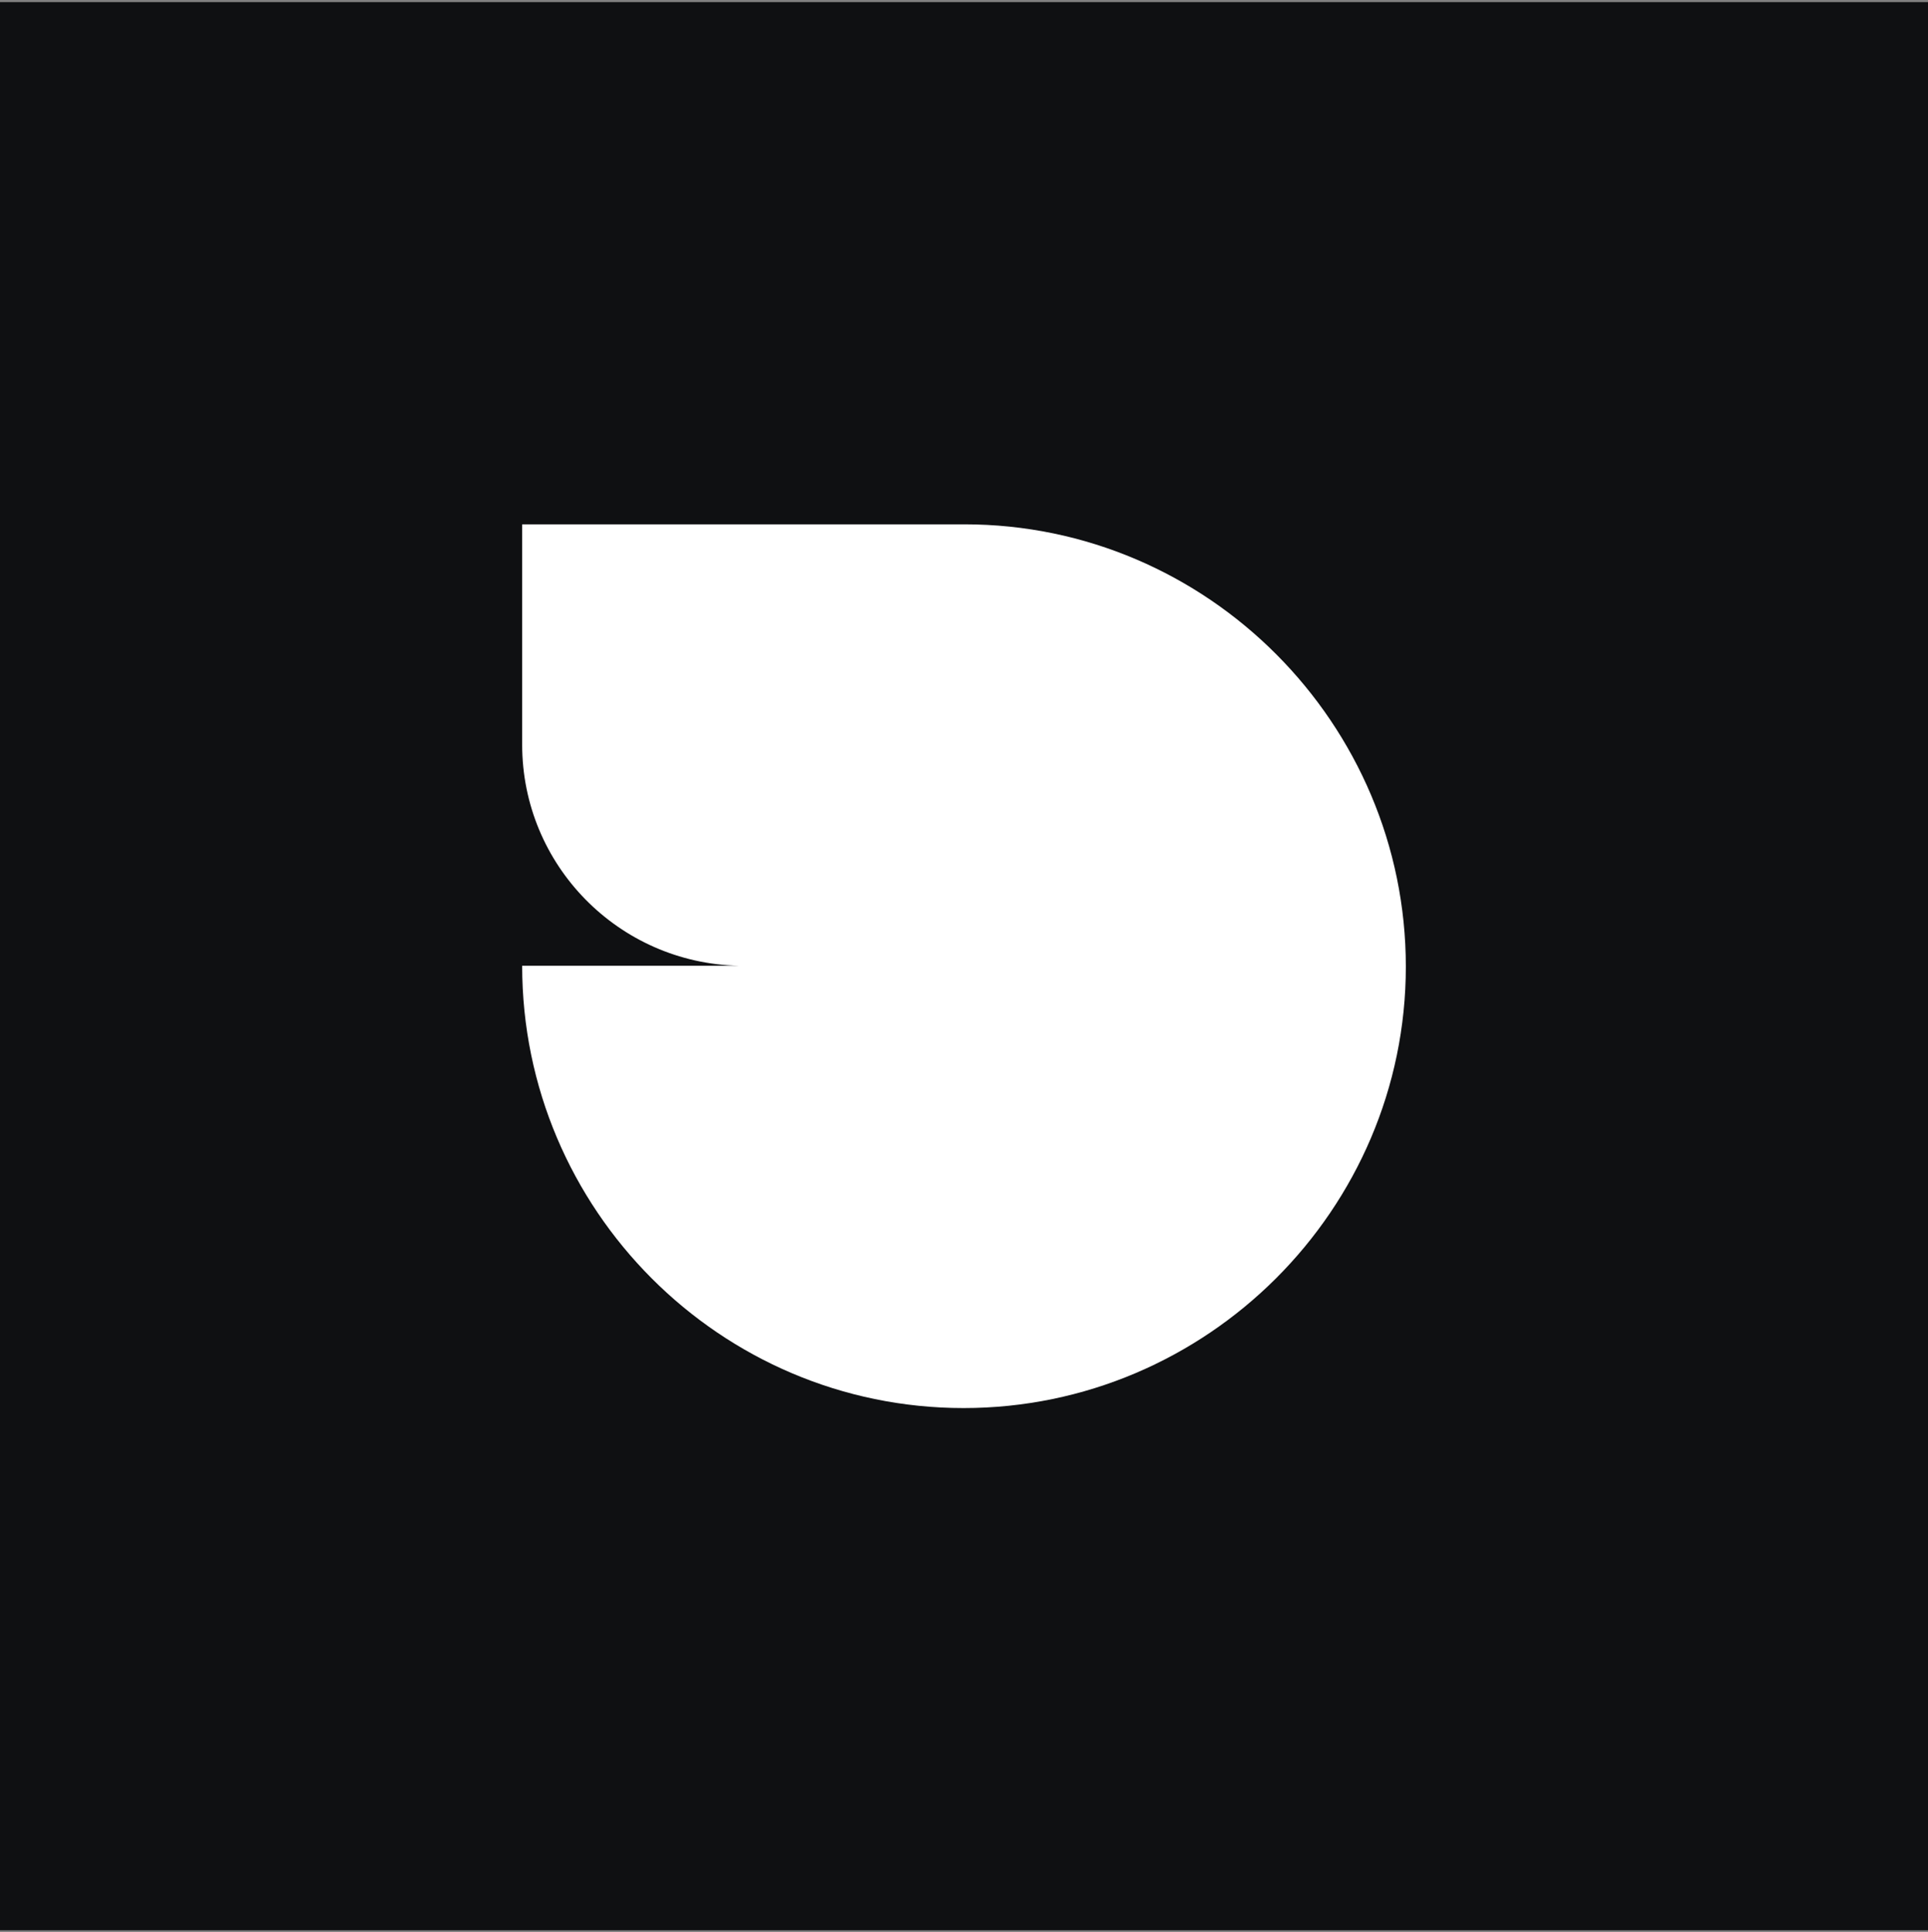
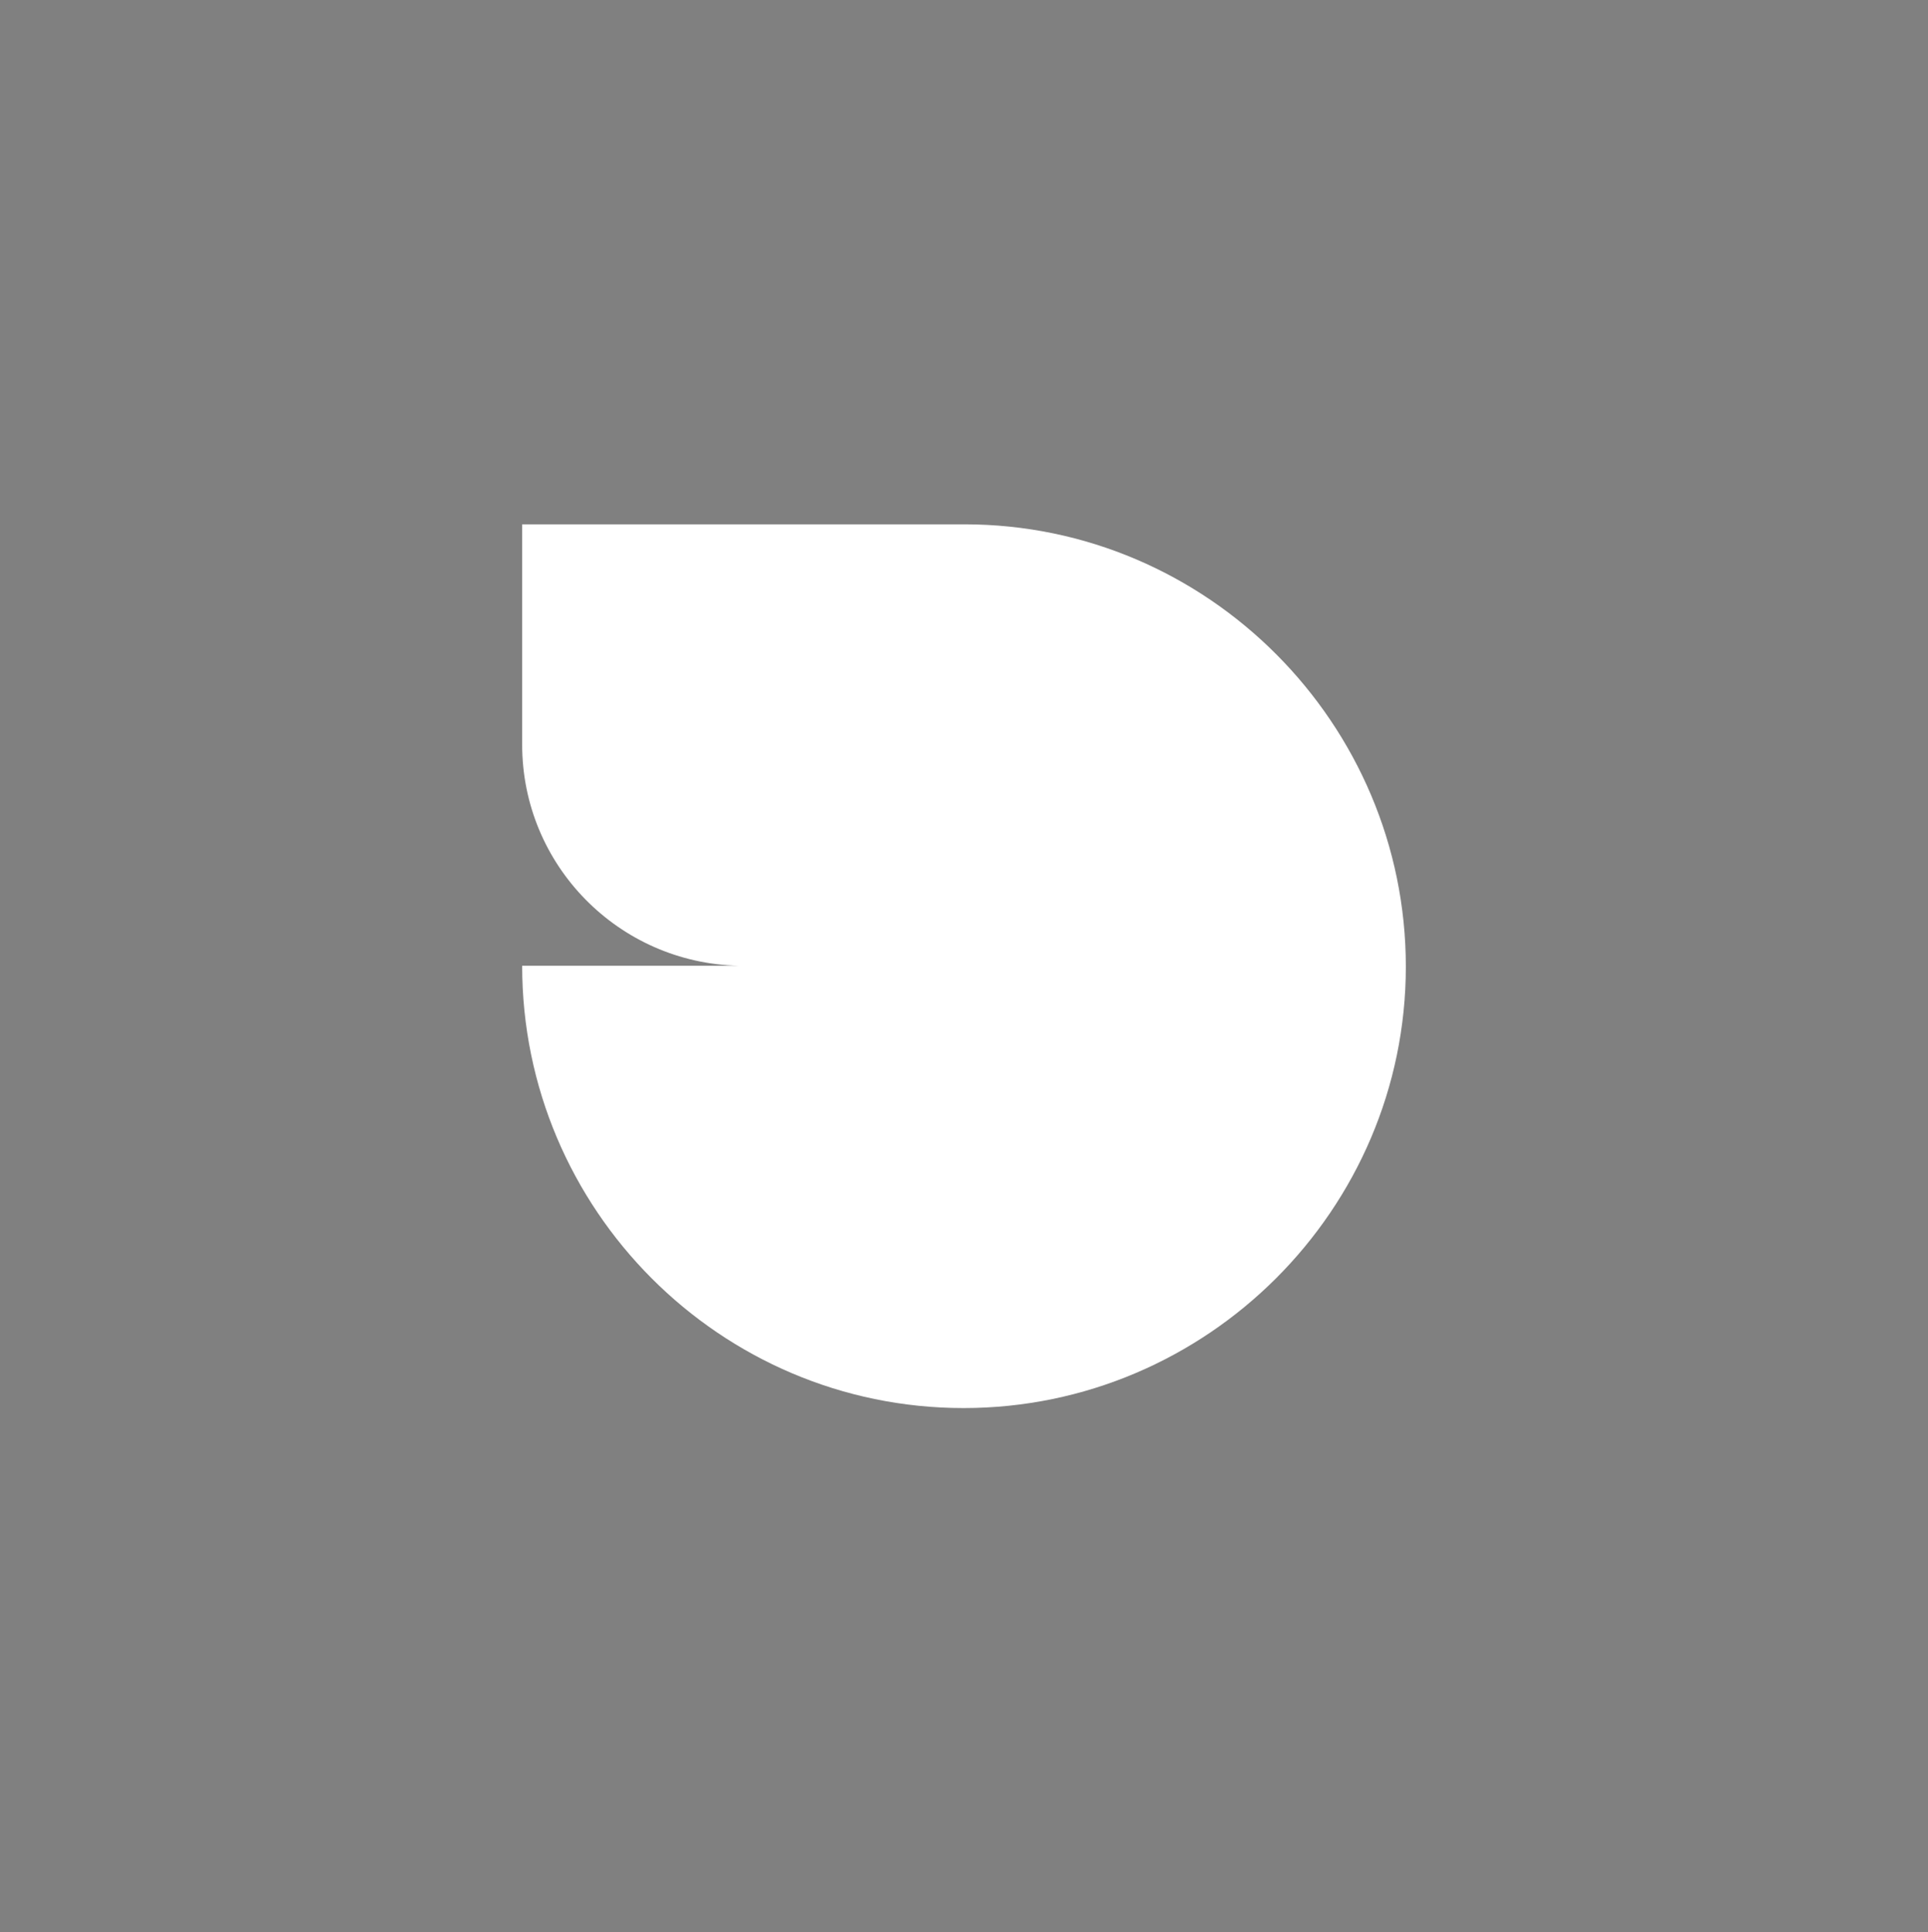
<svg xmlns="http://www.w3.org/2000/svg" fill="none" viewBox="0 0 480 481">
  <rect x="0" y="0" width="480" height="481" fill="#808080" stroke="none" />
-   <path fill="#0F1012" d="M0 .529h480v480H0z" />
  <path fill="#fff" d="M240.107 130.529C300.73 130.529 350 180.227 350 240.636s-49.484 109.893-110.107 109.893S130 301.045 130 240.422h53.982C153.992 239.78 130 215.359 130 185.369v-54.84h110.107Z" />
</svg>